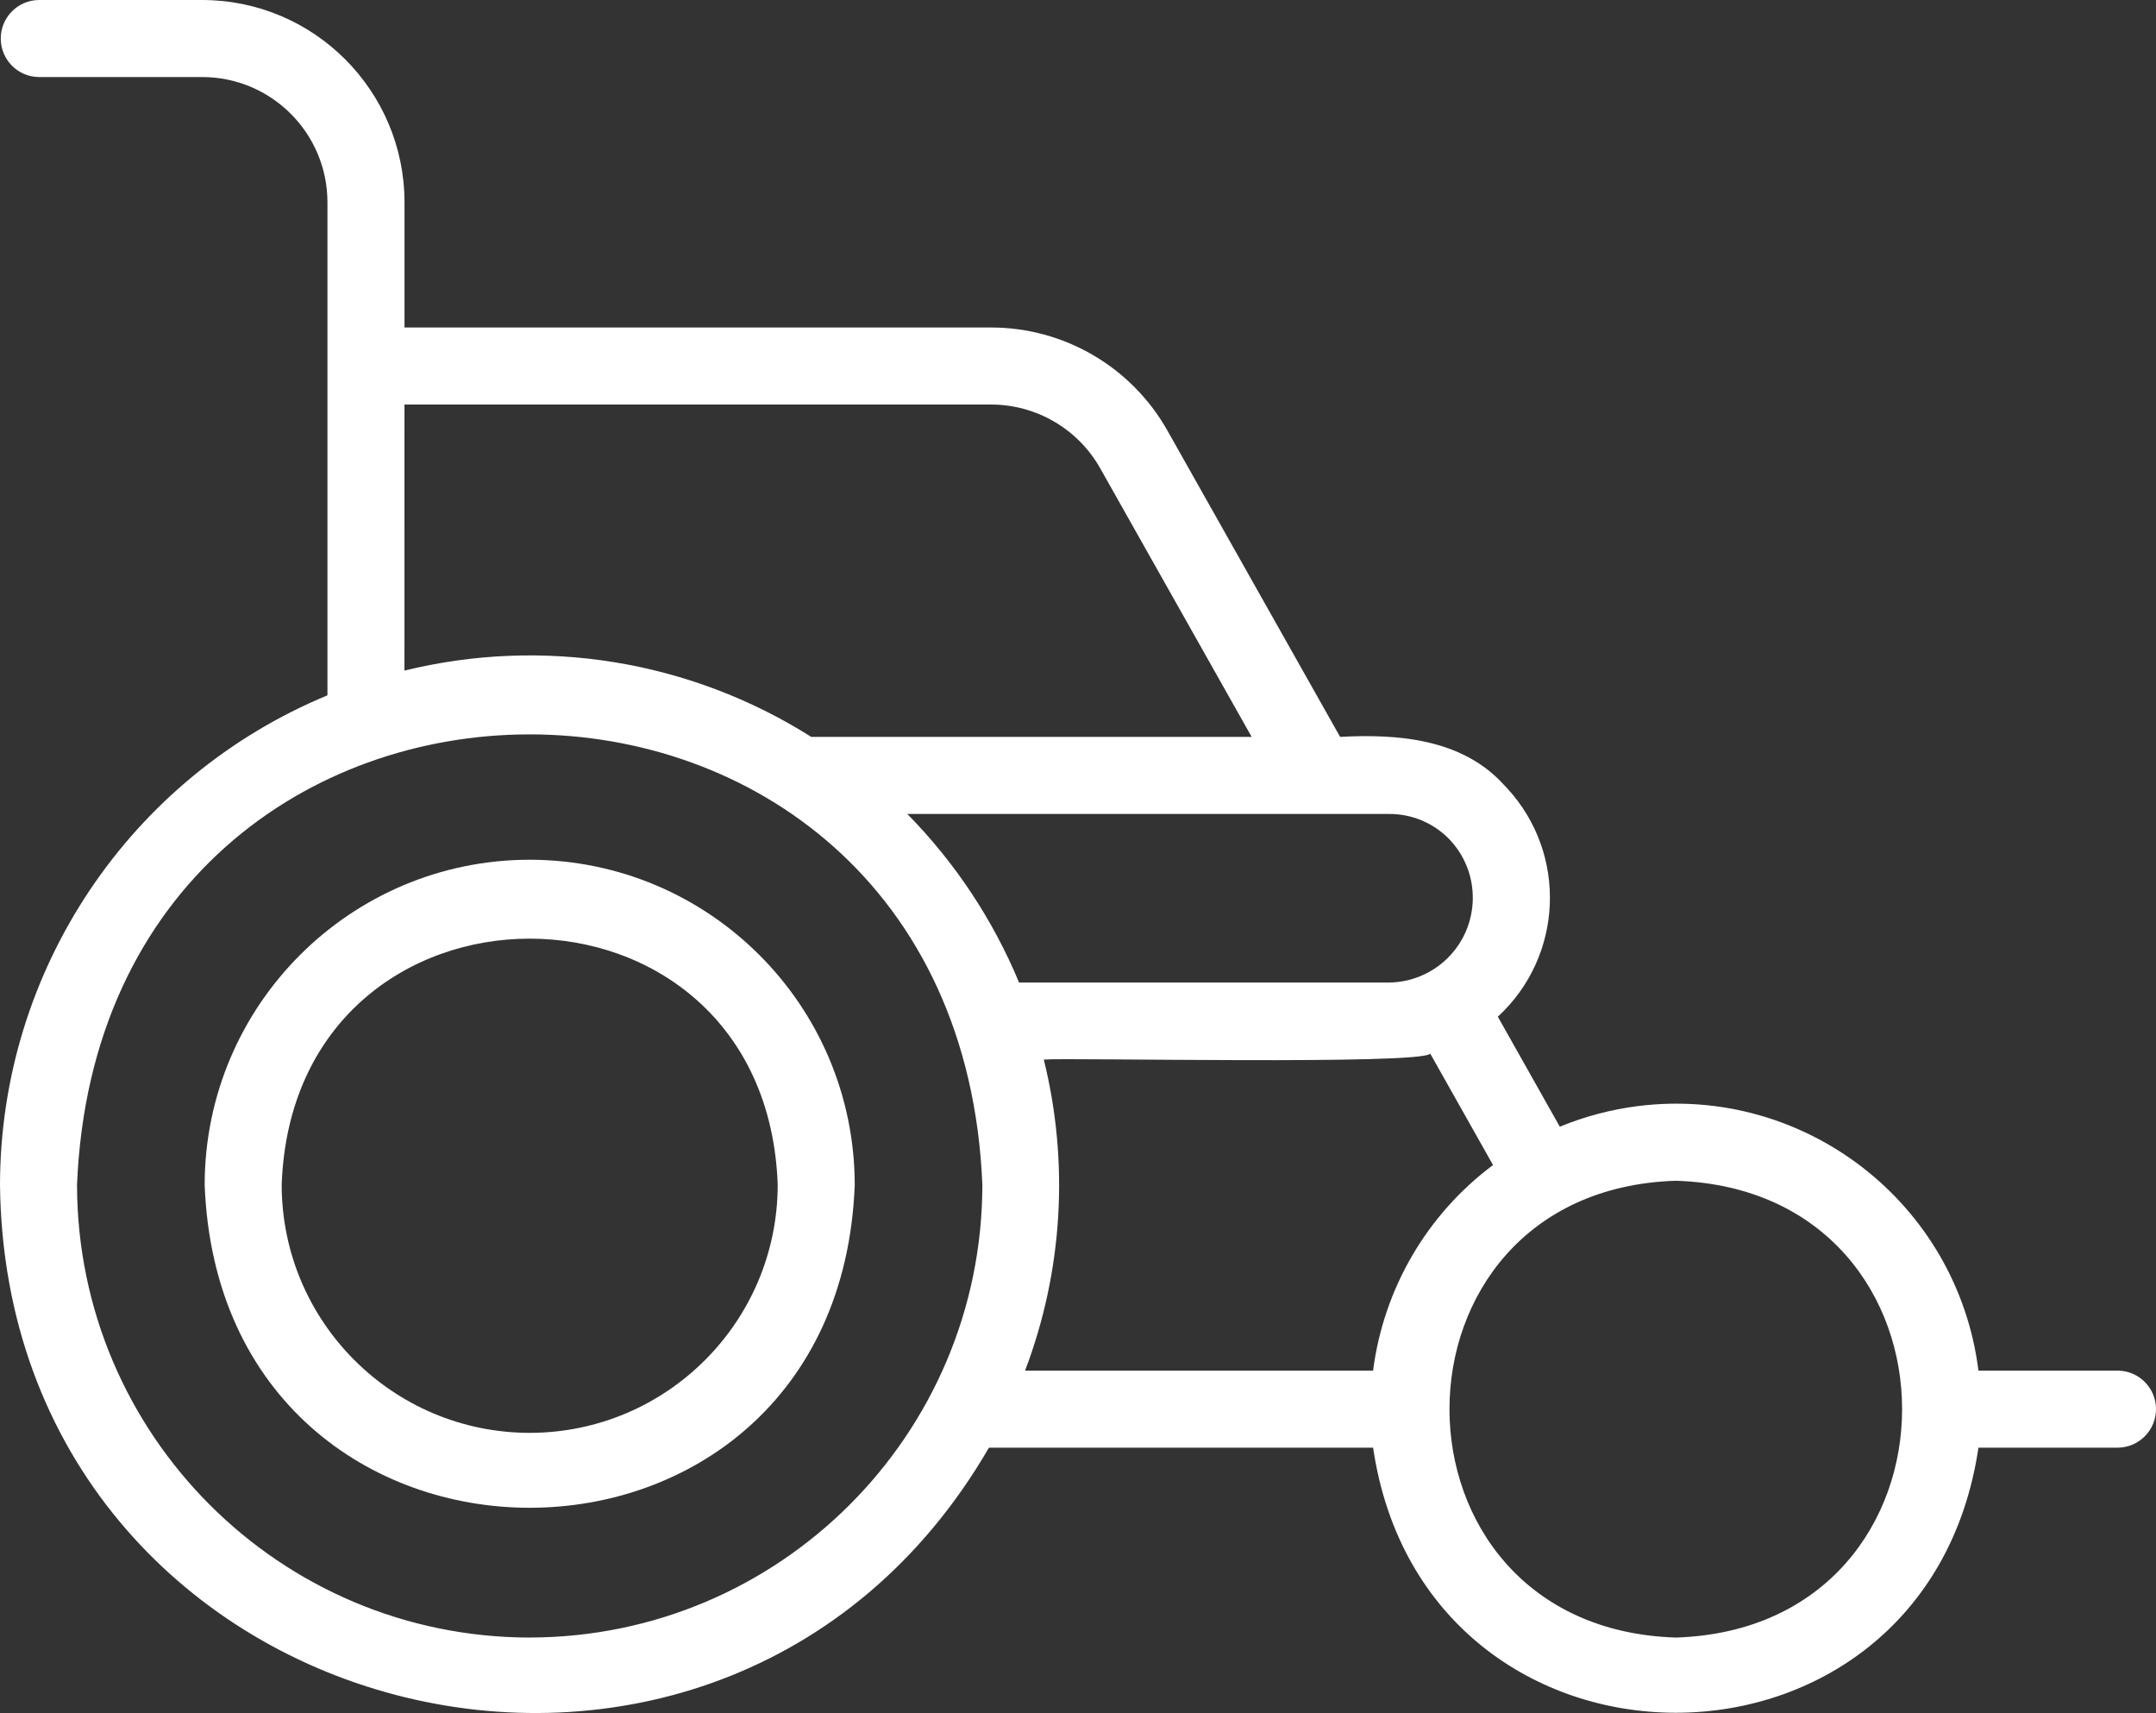
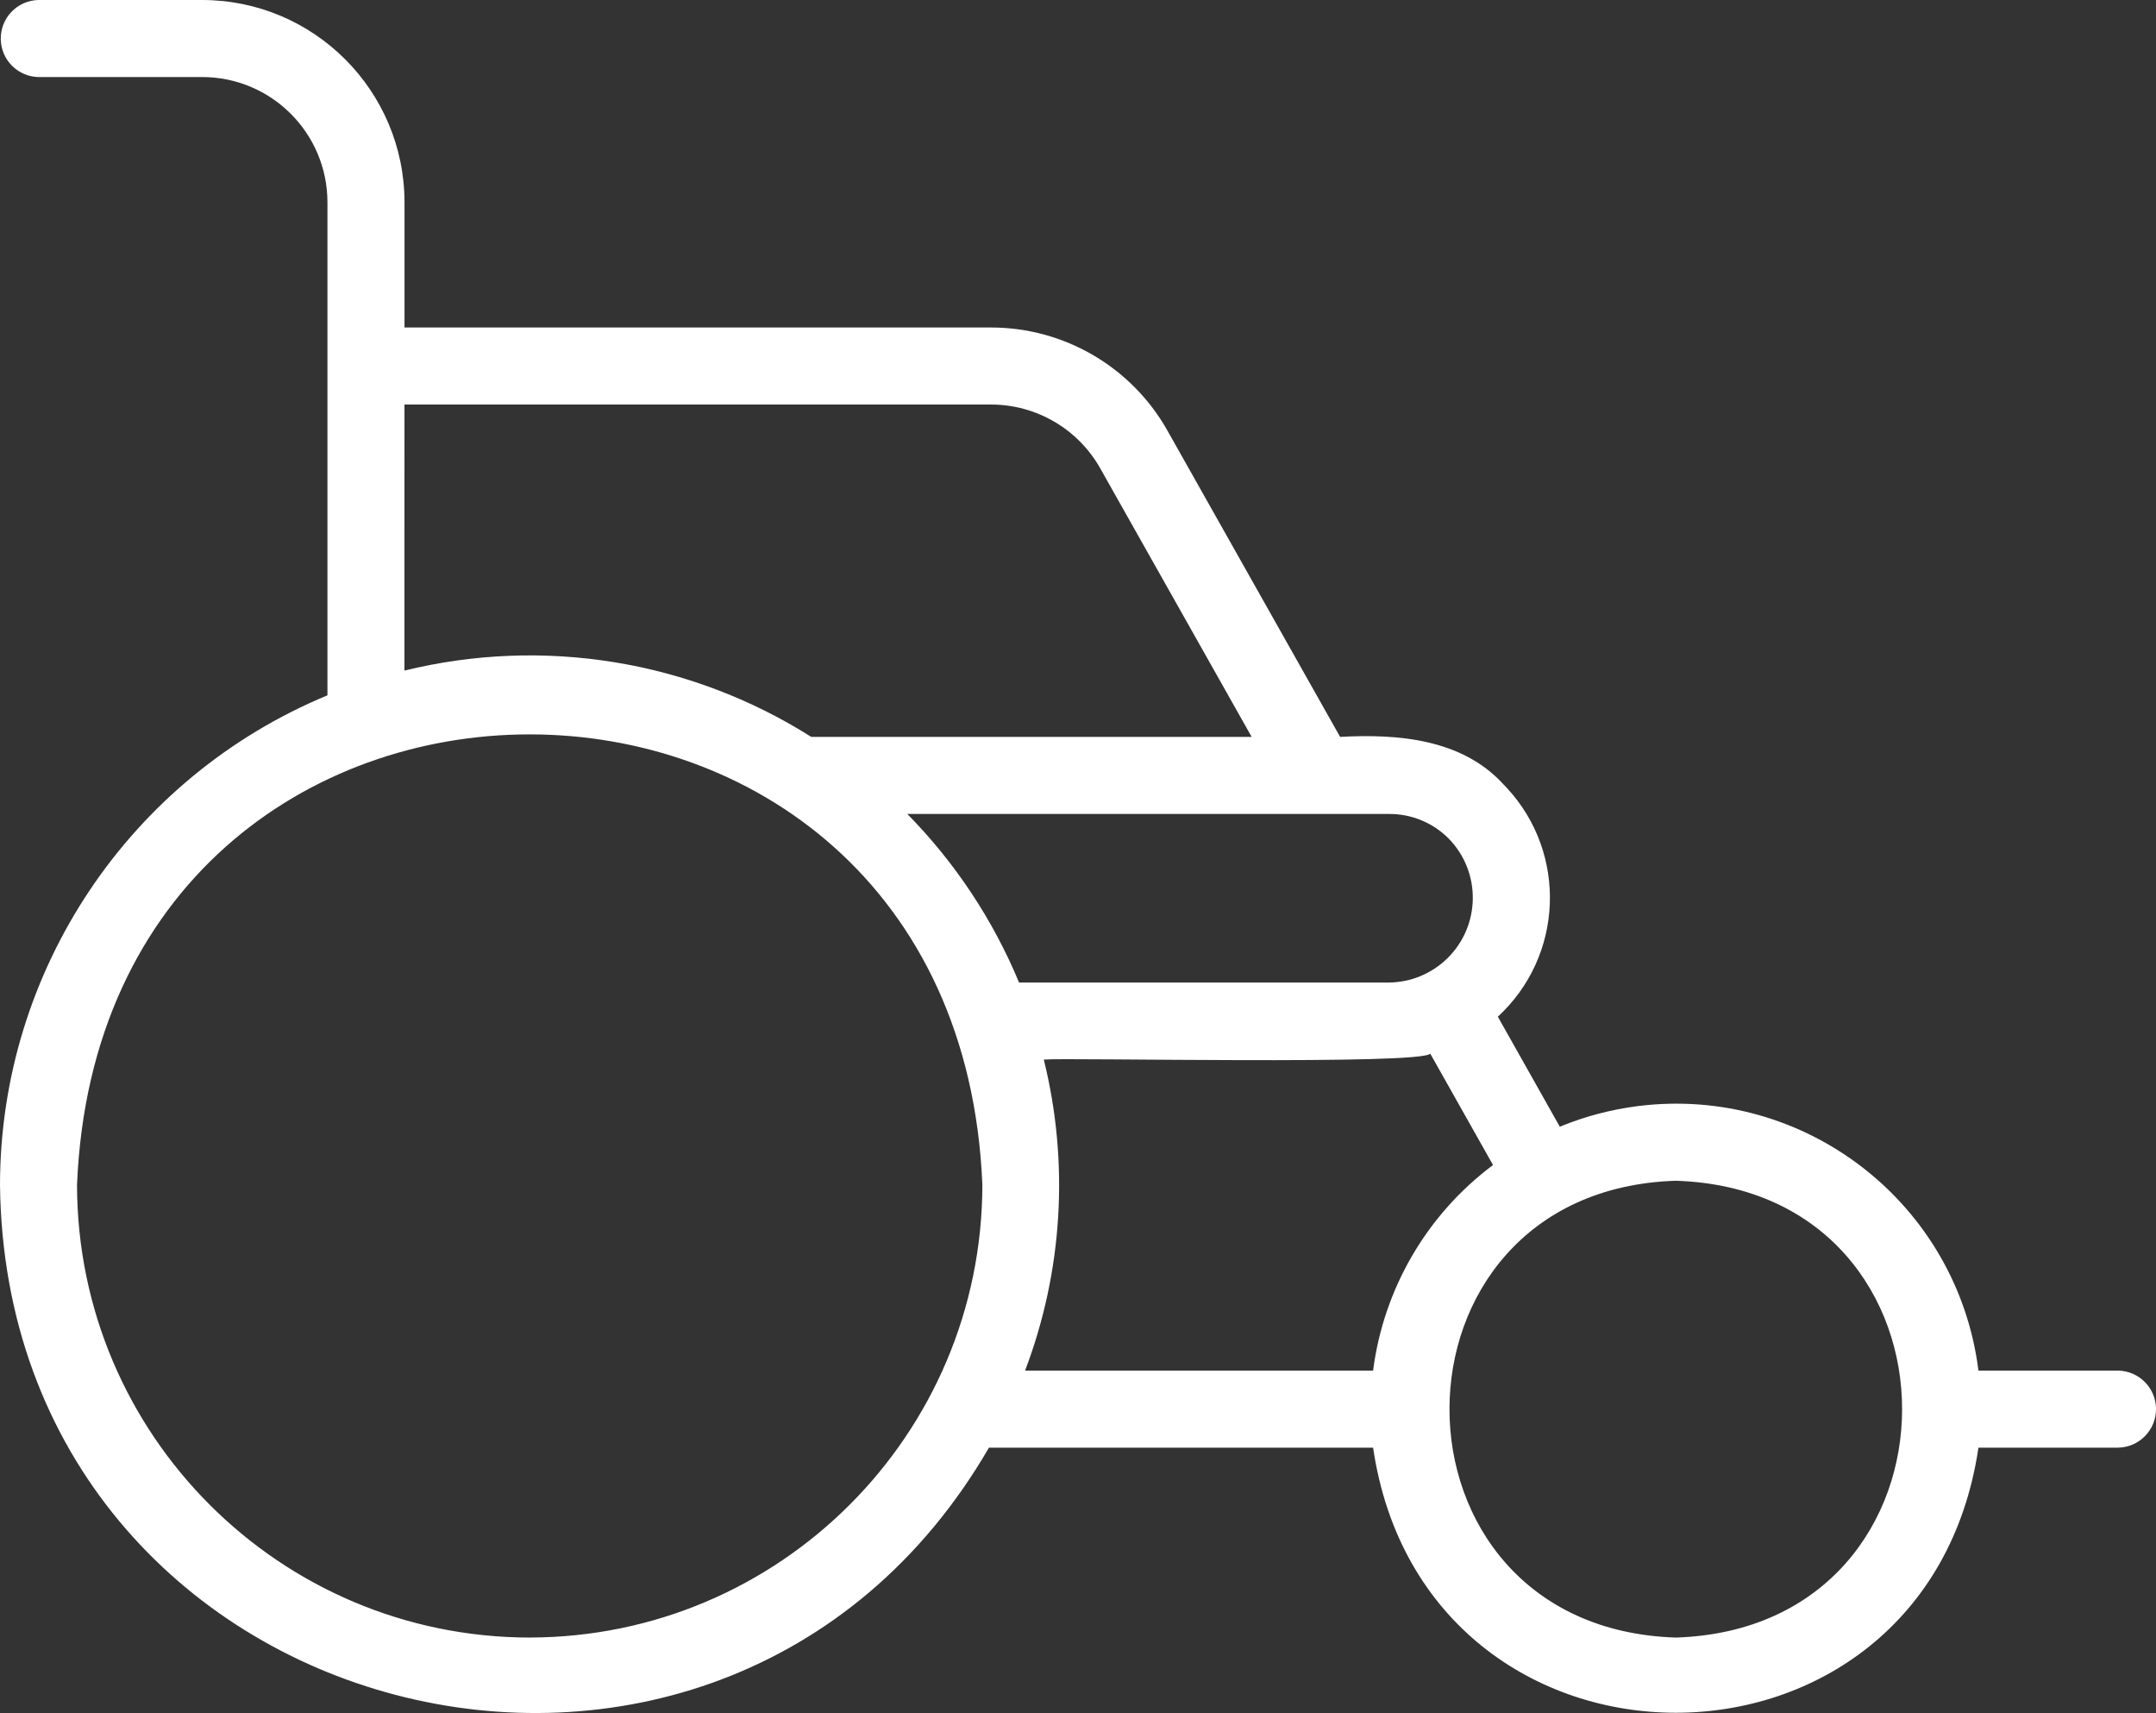
<svg xmlns="http://www.w3.org/2000/svg" version="1.1" id="Line" x="0px" y="0px" viewBox="0 0 55.98 44.471" style="enable-background:new 0 0 55.98 44.471;" xml:space="preserve">
  <rect x="0" y="0" width="55.98" height="44.471" fill="#333333" stroke="none" />
  <style type="text/css"> .st0{fill:#FFFFFF;} </style>
-   <path class="st0" d="M13.753,22.319c-4.659,0.005-8.434,3.781-8.439,8.439 C5.738,41.939,21.77,41.936,22.193,30.758 C22.187,26.099,18.412,22.324,13.753,22.319z M13.753,37.198 c-3.555-0.004-6.435-2.885-6.439-6.439c0.302-8.523,12.578-8.52,12.879,0 C20.189,34.313,17.308,37.194,13.753,37.198z" />
  <path class="st0" d="M55,35.582h-3.63c-0.544-4.337-4.501-7.412-8.838-6.868 c-0.698,0.088-1.381,0.268-2.032,0.536l-1.609-2.856 c1.704-1.571,1.813-4.226,0.242-5.931c-0.033-0.036-0.067-0.071-0.101-0.106 c-1.077-1.176-2.74-1.309-4.236-1.227l-4.487-7.957 c-0.932-1.649-2.679-2.67-4.574-2.671h-15.232V5.251 C10.499,2.353,8.15,0.003,5.251,0H1C0.448,0.011,0.009,0.467,0.02,1.02 C0.03,1.557,0.463,1.99,1,2h4.251C7.046,2.002,8.501,3.457,8.502,5.251 v12.8C3.362,20.181,0.007,25.194,0,30.758C0.159,44.899,18.676,49.657,25.678,37.582 l9.974,0c1.353,9.167,14.357,9.186,15.718-0L55,37.582 c0.552-0.011,0.991-0.468,0.98-1.02C55.969,36.025,55.537,35.593,55,35.582z M37.617,21.772c0.848,0.87,0.829,2.263-0.041,3.111 c-0.403,0.393-0.941,0.616-1.504,0.624l-9.612,0 c-0.678-1.631-1.663-3.117-2.902-4.376h12.514 C36.652,21.129,37.209,21.36,37.617,21.772z M10.502,10.502h15.232 c1.173,0.001,2.255,0.633,2.832,1.654l3.933,6.974h-11.435 c-3.141-1.985-6.954-2.607-10.563-1.721L10.502,10.502z M13.753,42.512 C7.265,42.504,2.007,37.247,2,30.758c0.645-15.593,22.864-15.588,23.507,0 c-0.007,6.488-5.265,11.746-11.753,11.753H13.753z M27.102,27.507 c0.583-0.053,9.794,0.144,10.034-0.154l1.63,2.892 c-1.718,1.284-2.841,3.21-3.114,5.337h-9.036 C27.596,33.002,27.765,30.185,27.102,27.507z M43.512,42.512 c-7.836-0.249-7.835-11.611,0-11.859 C51.347,30.902,51.345,42.264,43.512,42.512z" />
</svg>